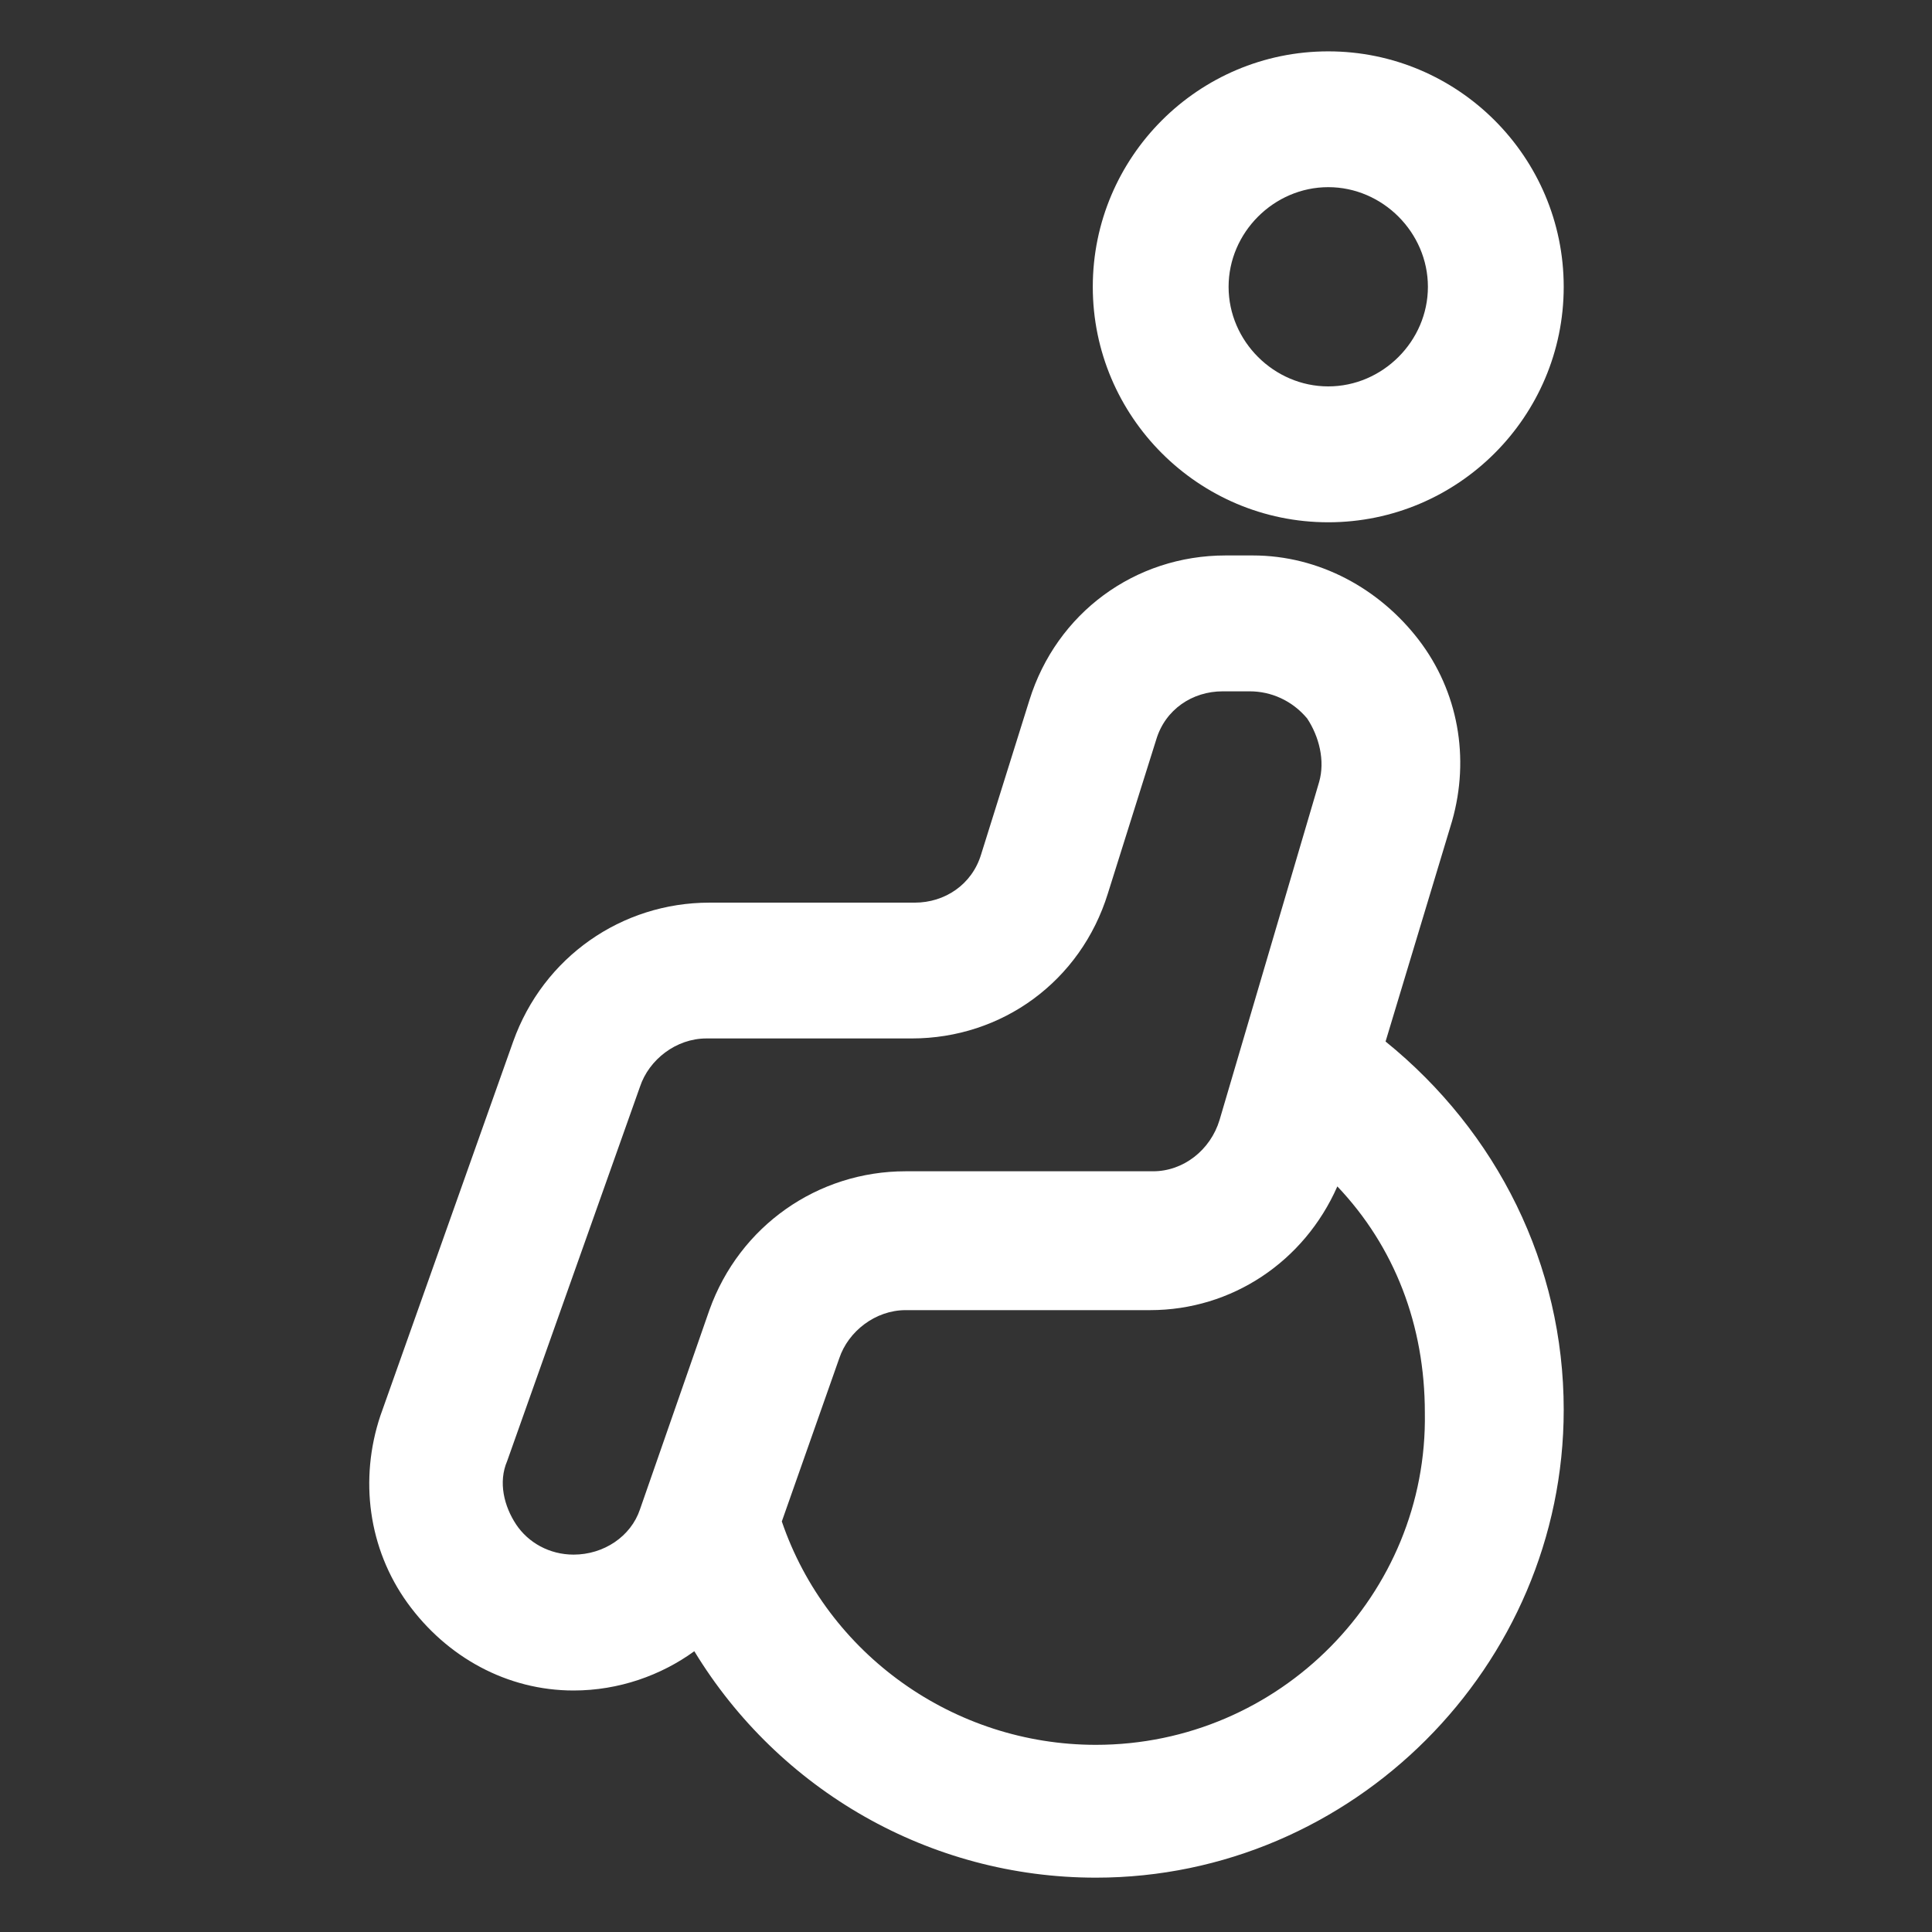
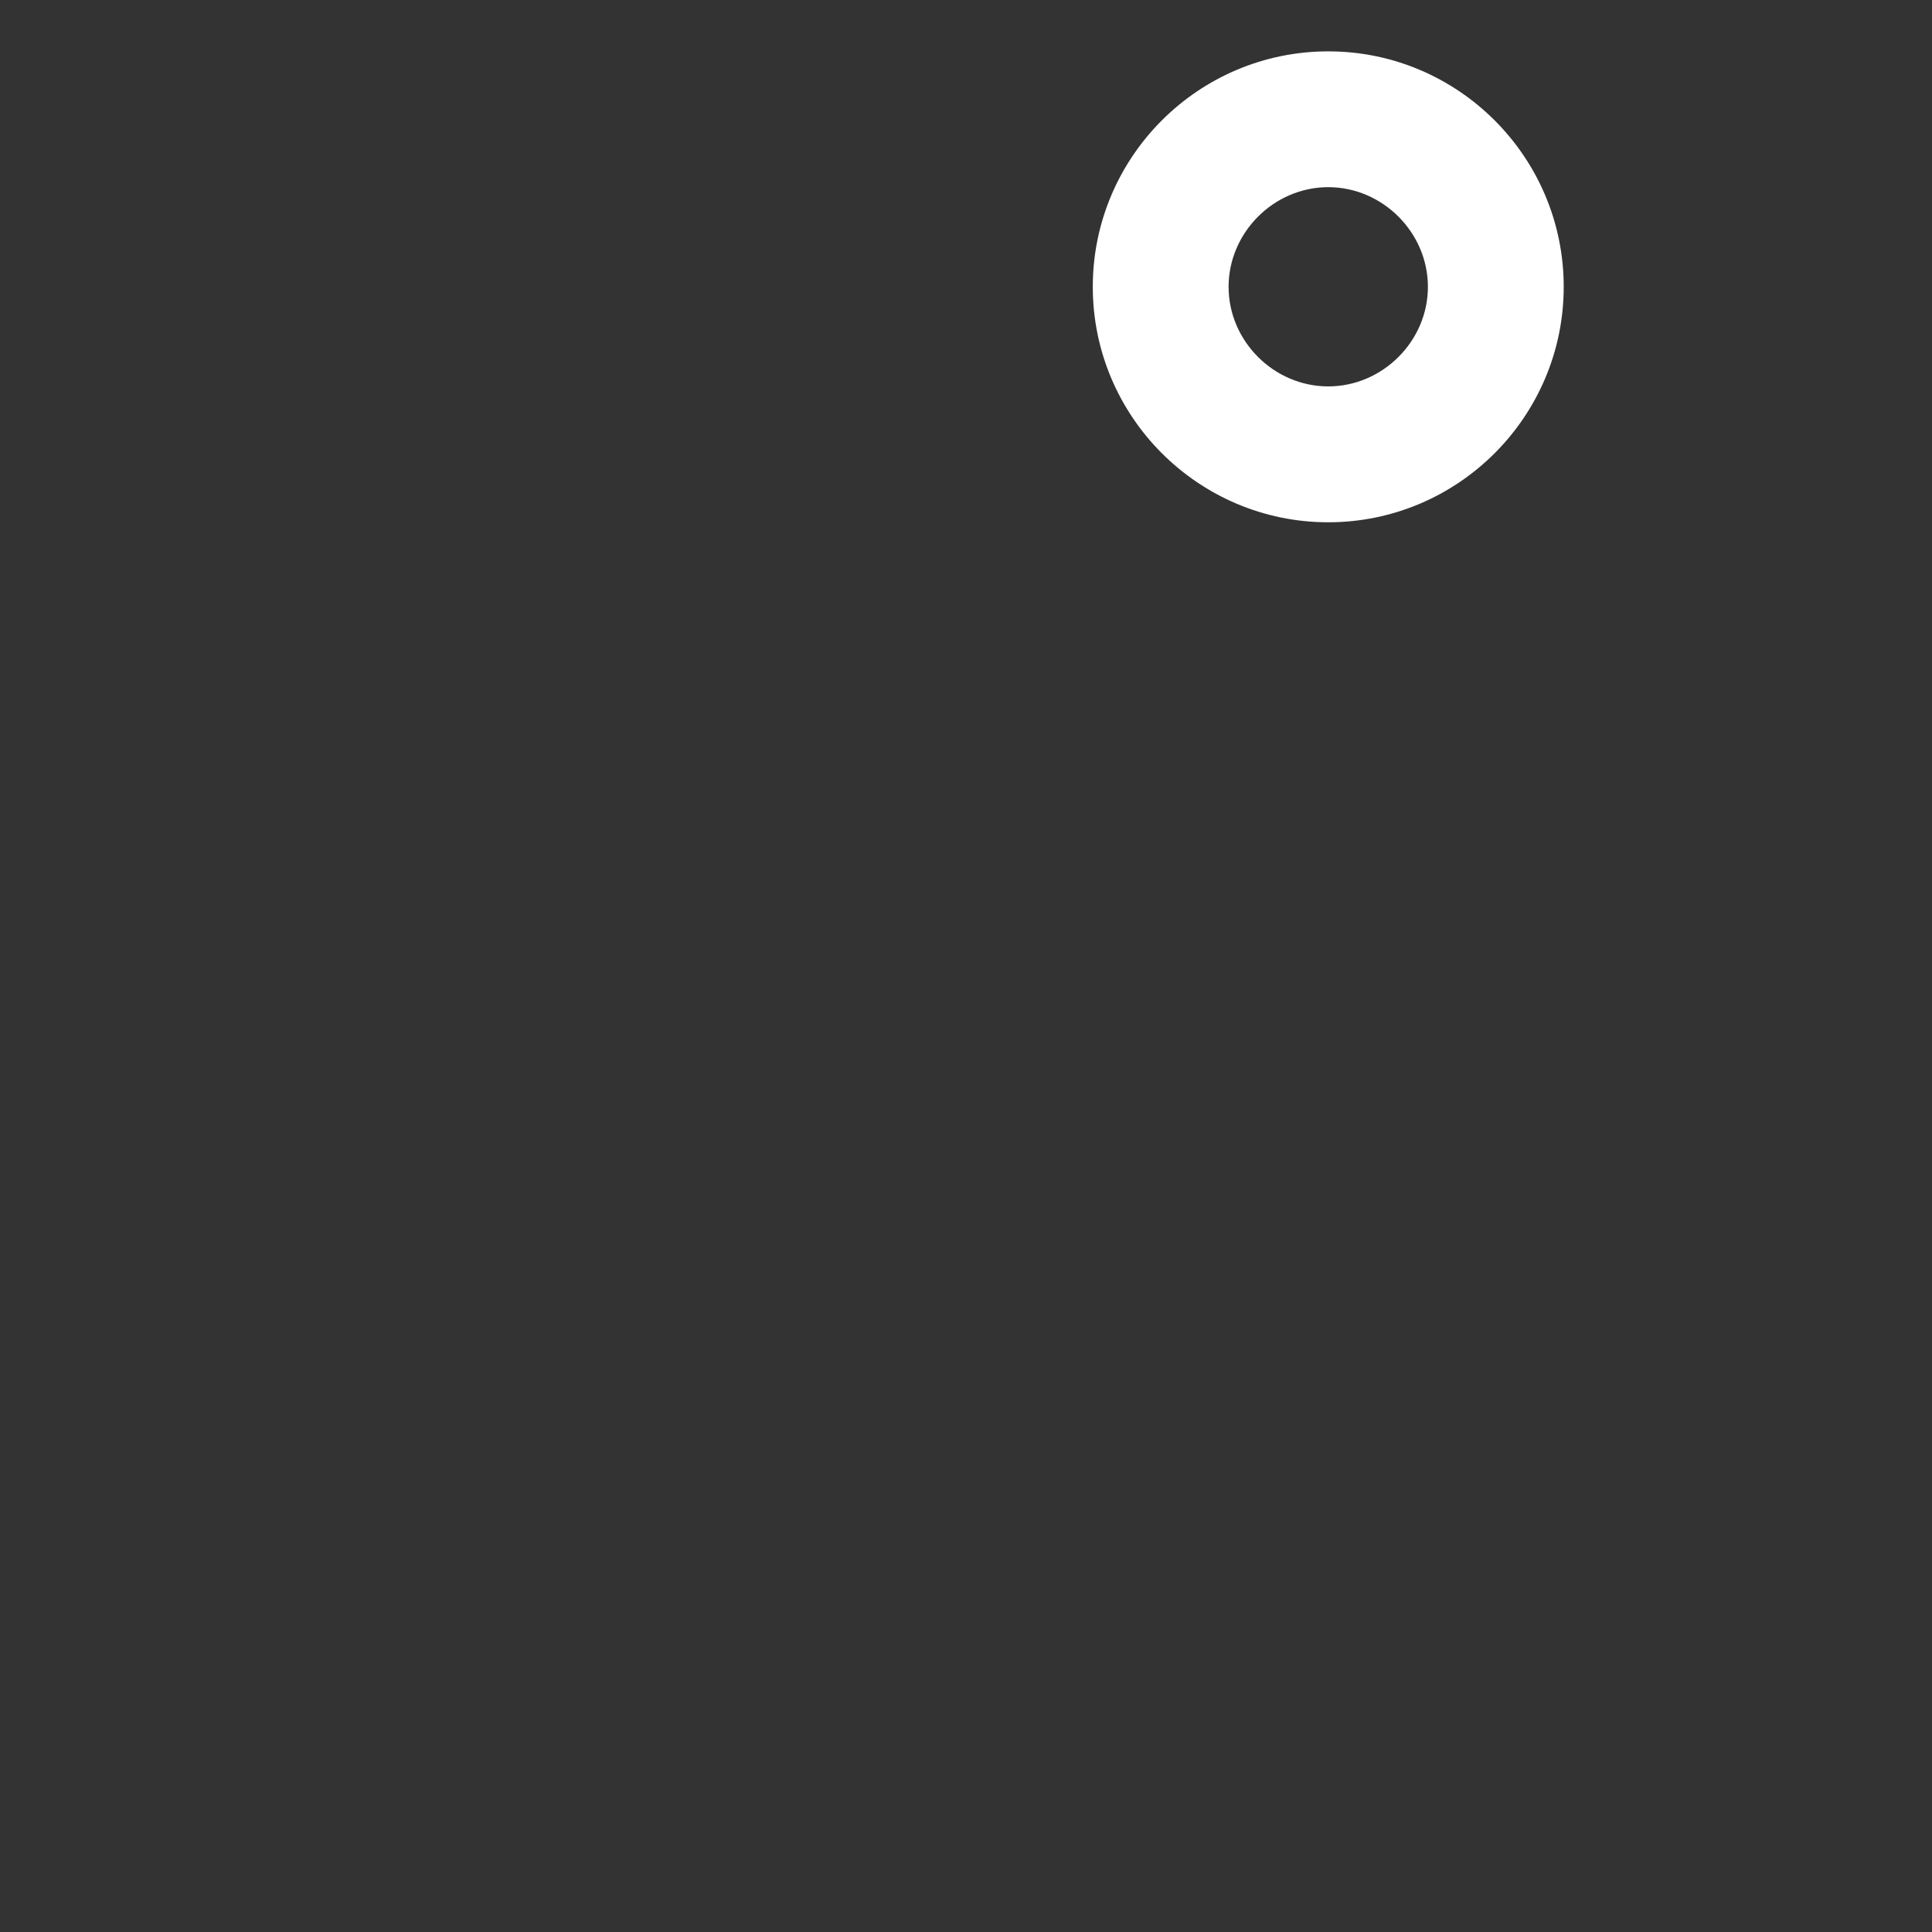
<svg xmlns="http://www.w3.org/2000/svg" width="24" height="24" viewBox="0 0 24 24" fill="none">
  <rect x="0" y="0" width="24" height="24" fill="#333333" stroke="none" />
  <path d="M16.5 6.488C18.113 6.488 19.425 5.175 19.425 3.563C19.425 1.95 18.113 0.638 16.5 0.638C14.887 0.638 13.575 1.95 13.575 3.563C13.575 5.175 14.887 6.488 16.5 6.488ZM16.5 2.325C17.175 2.325 17.738 2.888 17.738 3.563C17.738 4.238 17.175 4.8 16.5 4.8C15.825 4.8 15.262 4.238 15.262 3.563C15.262 2.888 15.825 2.325 16.5 2.325Z" fill="white" />
-   <path d="M17.212 12.938L18.038 10.2C18.262 9.413 18.113 8.588 17.625 7.95C17.137 7.313 16.387 6.9 15.562 6.9H15.225C14.1 6.9 13.125 7.613 12.787 8.7L12.188 10.613C12.075 10.988 11.738 11.213 11.363 11.213H8.812C7.725 11.213 6.75 11.887 6.375 12.938L4.725 17.587C4.462 18.375 4.575 19.238 5.062 19.913C5.55 20.587 6.3 21 7.125 21C7.687 21 8.212 20.812 8.625 20.512C9.675 22.238 11.55 23.325 13.613 23.325C16.8 23.325 19.425 20.7 19.425 17.512C19.425 15.713 18.6 14.062 17.212 12.938ZM7.125 19.312C6.825 19.312 6.562 19.163 6.412 18.938C6.262 18.712 6.187 18.413 6.3 18.15L7.95 13.5C8.062 13.162 8.4 12.9 8.775 12.9H11.325C12.45 12.9 13.425 12.188 13.762 11.1L14.363 9.188C14.475 8.813 14.812 8.588 15.188 8.588H15.525C15.787 8.588 16.05 8.7 16.238 8.925C16.387 9.15 16.462 9.45 16.387 9.713L15.15 13.912C15.037 14.287 14.7 14.55 14.325 14.55H11.25C10.162 14.55 9.187 15.225 8.812 16.275L7.95 18.75C7.837 19.087 7.5 19.312 7.125 19.312ZM13.613 21.675C11.85 21.675 10.275 20.55 9.712 18.9L10.425 16.875C10.537 16.538 10.875 16.275 11.25 16.275H14.287C15.3 16.275 16.2 15.675 16.613 14.738C17.325 15.488 17.7 16.462 17.7 17.55C17.738 19.8 15.9 21.675 13.613 21.675Z" fill="white" />
</svg>